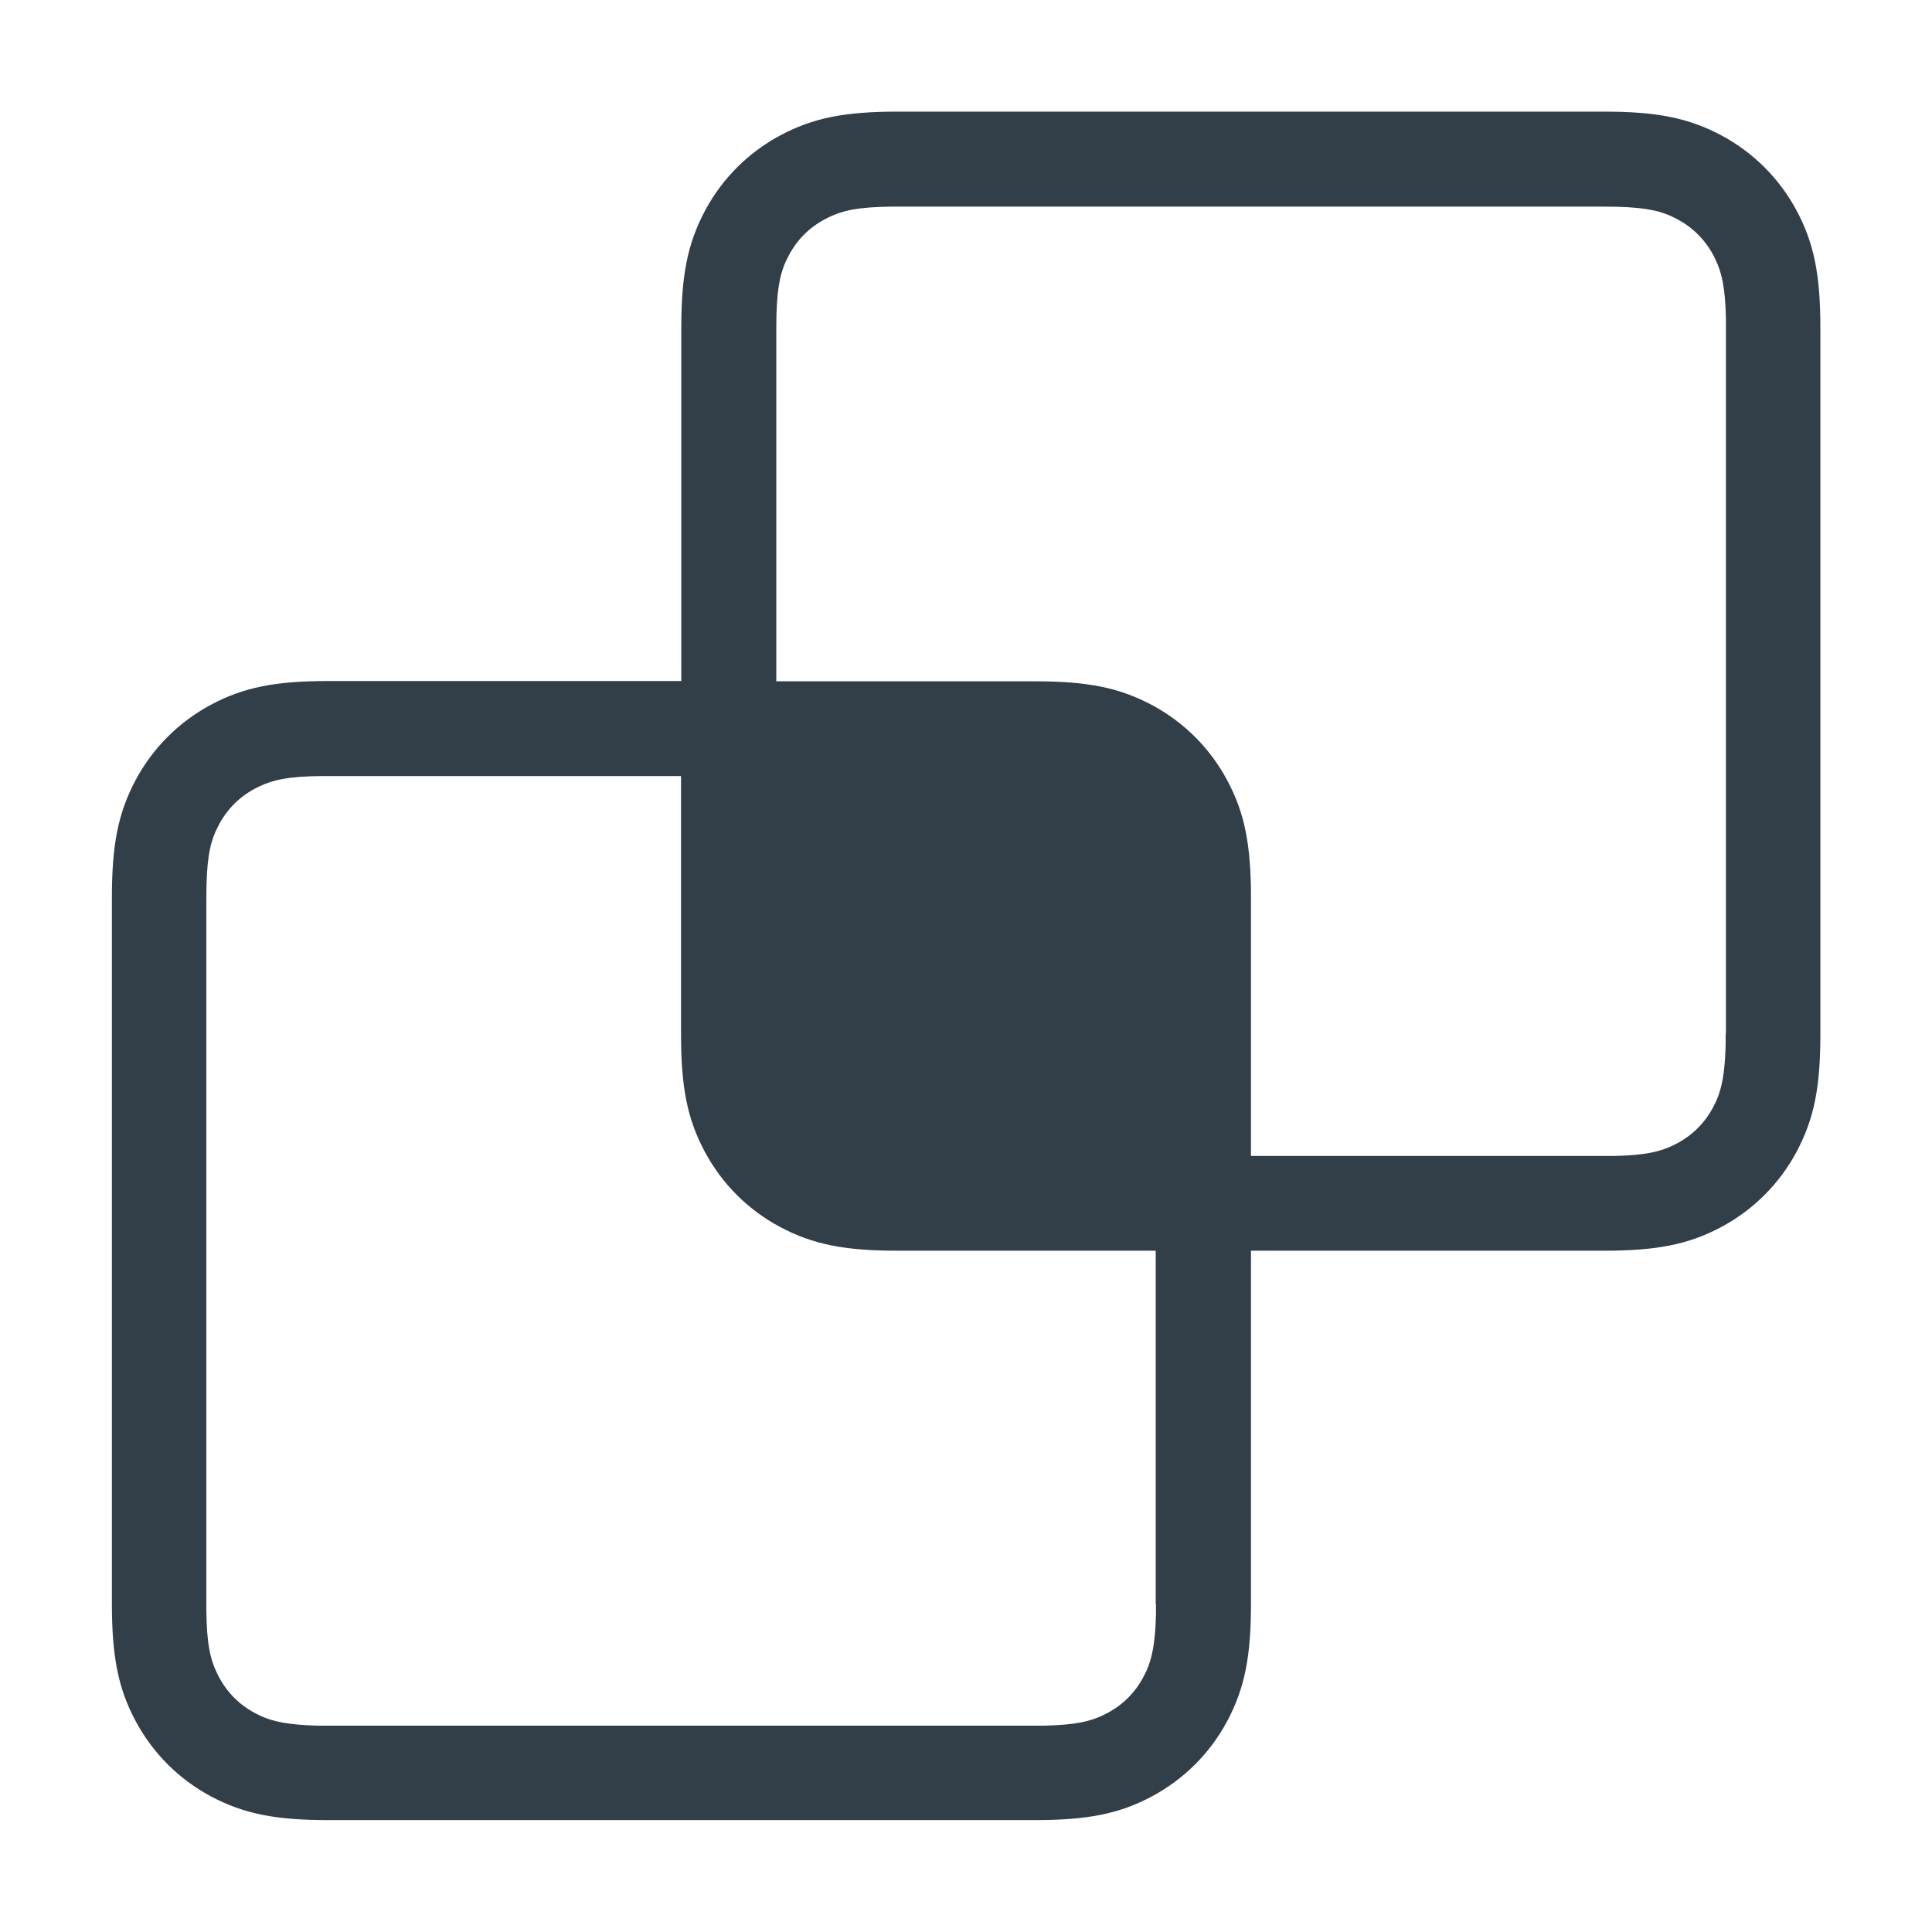
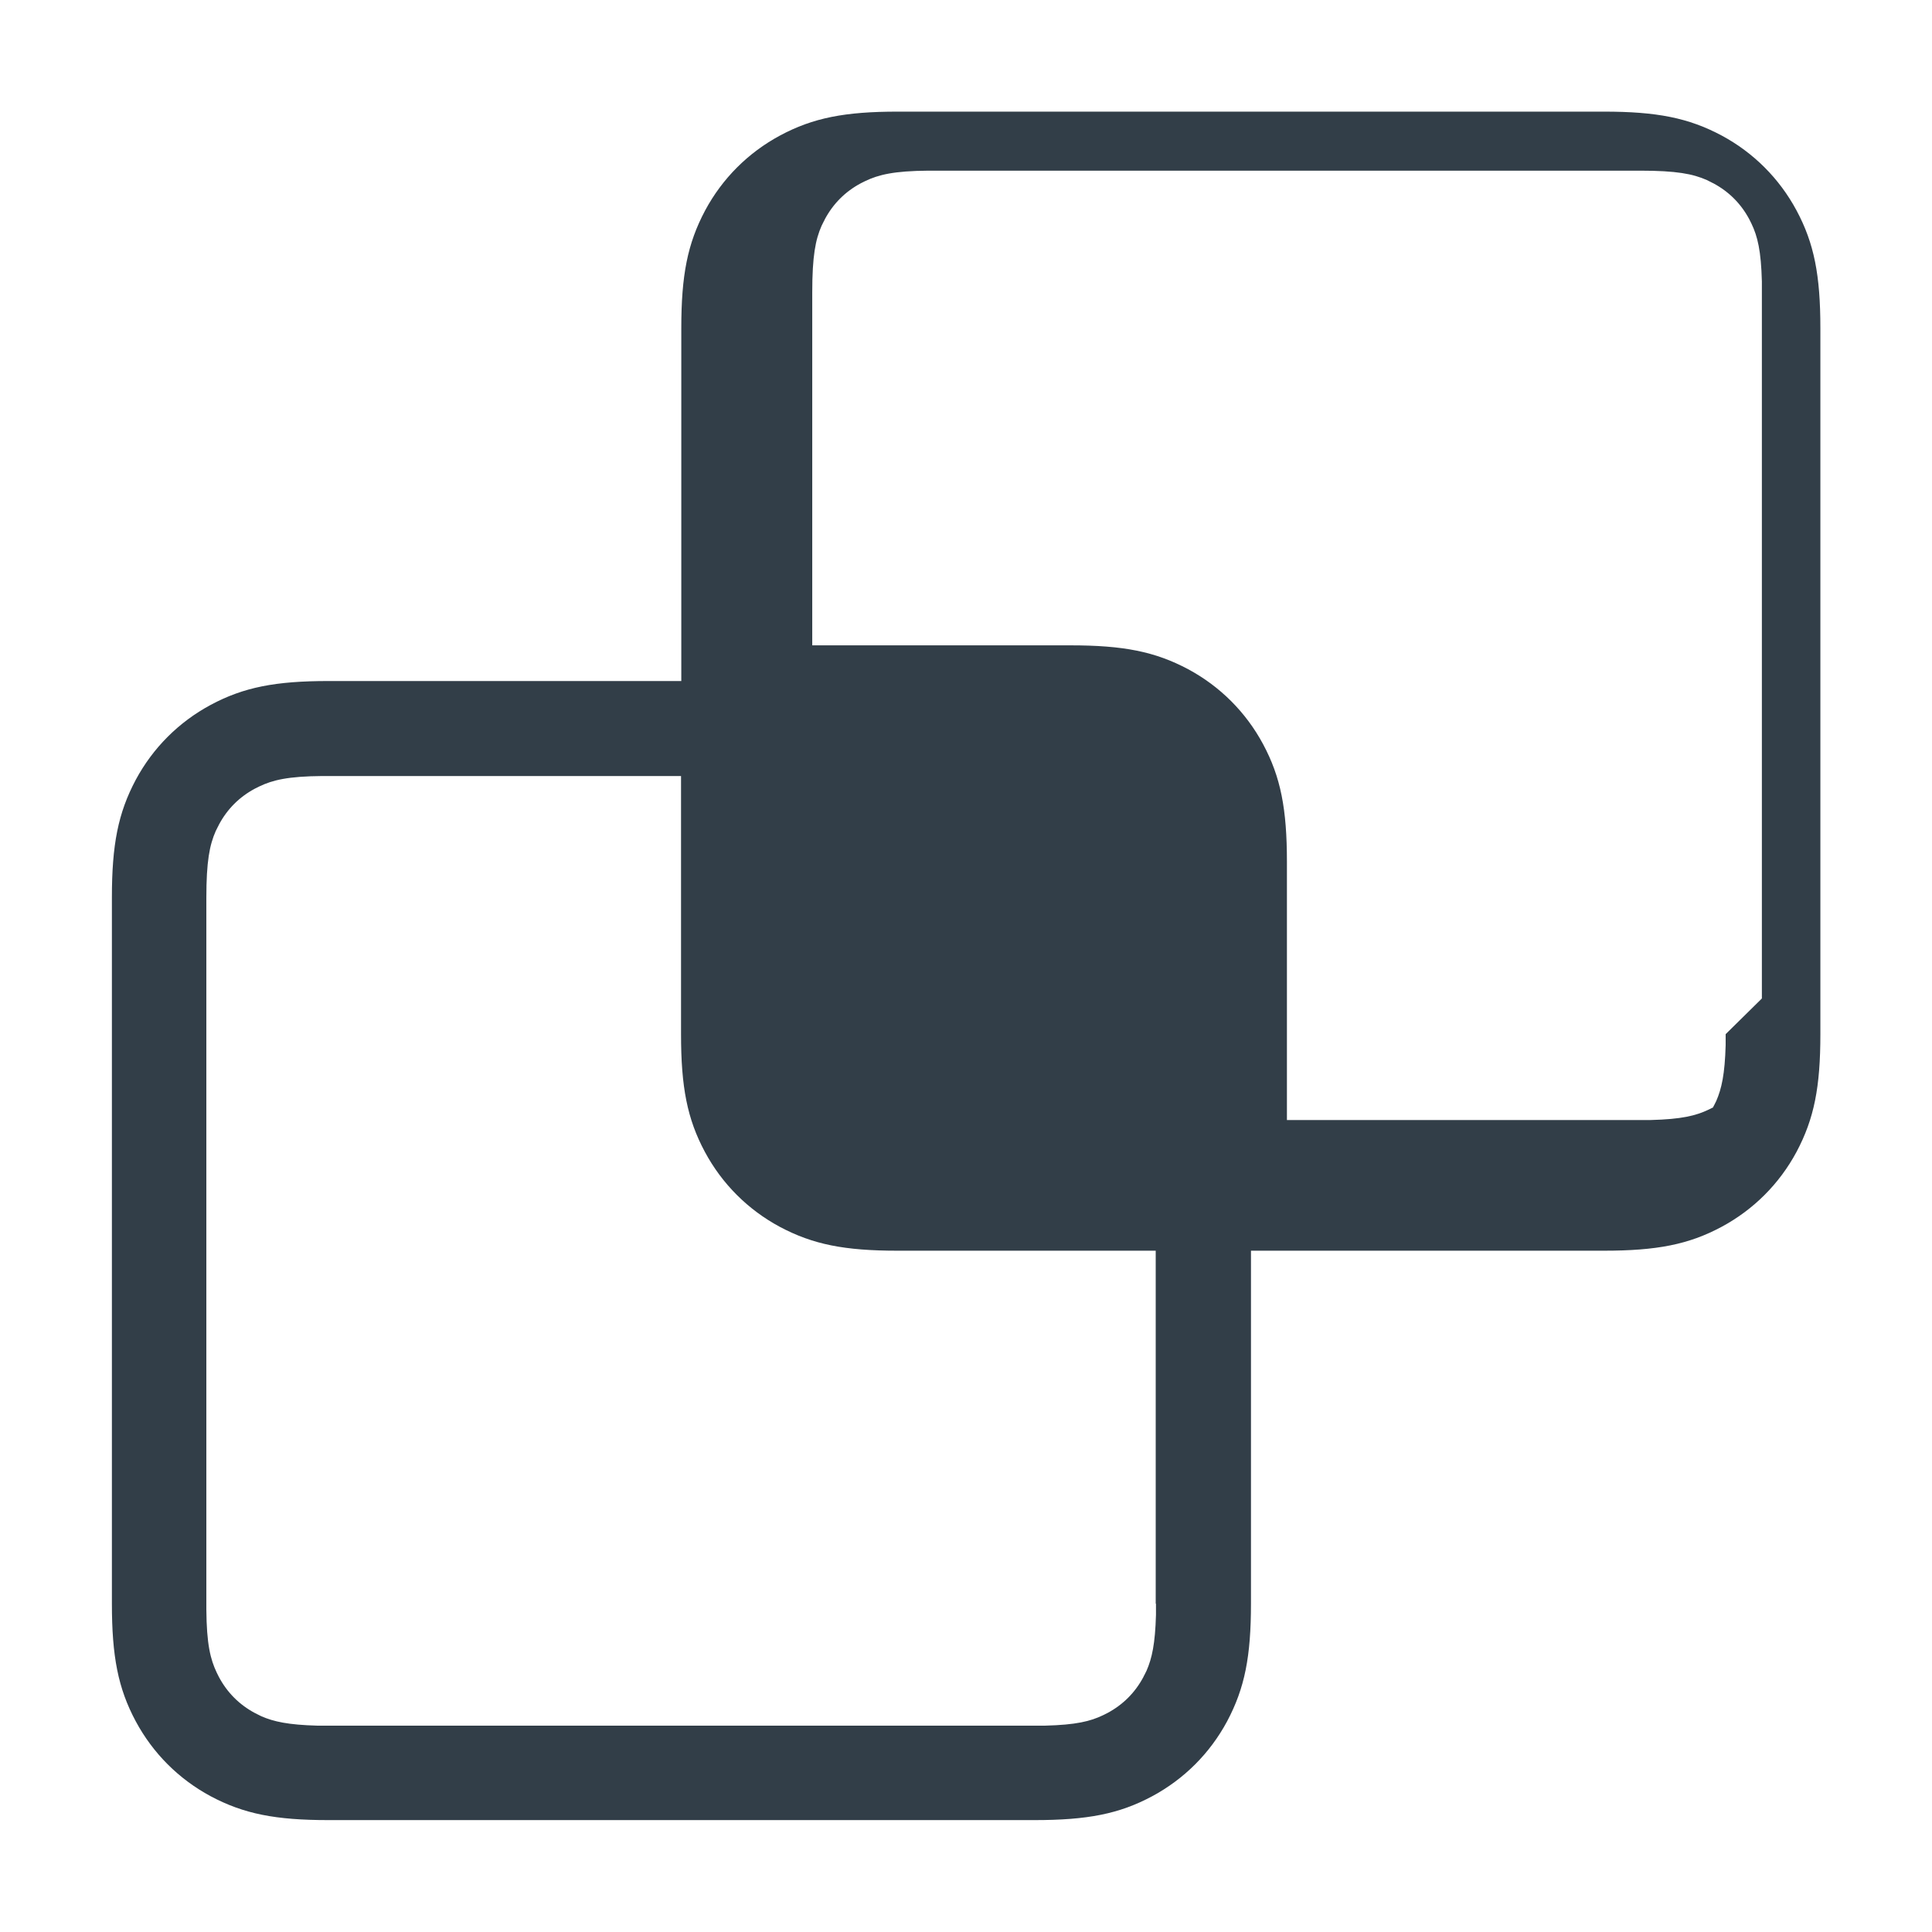
<svg xmlns="http://www.w3.org/2000/svg" id="Layer_2" viewBox="0 0 72 72">
  <defs>
    <style>.cls-1{fill:none;}.cls-2{fill:#323e48;fill-rule:evenodd;}</style>
  </defs>
  <g id="Layer_1-2">
-     <rect class="cls-1" width="72" height="72" />
-     <path class="cls-2" d="m66.95,7.84c-.64-1.19-1.6-2.15-2.79-2.79-1.24-.66-2.42-.89-4.39-.89h-26.31c-1.97,0-3.16.23-4.39.89-1.19.64-2.15,1.6-2.79,2.79-.66,1.24-.89,2.42-.89,4.39v13.15h-13.15c-1.97,0-3.16.23-4.39.89-1.19.64-2.15,1.6-2.79,2.79-.66,1.24-.89,2.42-.89,4.39v26.31c0,1.97.23,3.16.89,4.39.64,1.19,1.6,2.15,2.79,2.79,1.24.66,2.42.89,4.39.89h26.31c1.97,0,3.16-.23,4.39-.89,1.19-.64,2.15-1.6,2.79-2.79.66-1.24.89-2.42.89-4.39v-13.15h13.15c1.97,0,3.16-.23,4.39-.89,1.19-.64,2.15-1.6,2.79-2.79.66-1.24.89-2.42.89-4.39V12.23c0-1.97-.23-3.16-.89-4.39Zm-23.87,51.93v.41c-.03,1.08-.15,1.62-.35,2.08l-.08.16s-.03.05-.04.08c-.31.58-.76,1.03-1.34,1.34l-.16.08c-.48.23-1.01.36-2.16.39h-.41s-26.31,0-26.31,0h-.41c-1.08-.03-1.62-.15-2.08-.35l-.16-.08s-.05-.03-.08-.04c-.58-.31-1.03-.76-1.34-1.34l-.08-.16c-.24-.5-.38-1.07-.39-2.36v-26.52c0-1.36.12-1.97.35-2.49l.08-.16s.03-.05.04-.08c.31-.58.76-1.03,1.34-1.34l.16-.08c.5-.24,1.07-.38,2.36-.39h0s13.36,0,13.36,0v9.62c0,1.97.23,3.16.89,4.39.64,1.19,1.6,2.15,2.79,2.79,1.24.66,2.42.89,4.39.89h9.62v13.15Zm21.23-21.23v.41c-.03,1.08-.15,1.62-.35,2.08l-.08.16s-.03.05-.04.08c-.31.58-.76,1.03-1.34,1.34l-.16.08c-.48.23-1.01.36-2.16.39h-.41s-13.15,0-13.15,0v-9.62c0-1.97-.23-3.16-.89-4.39-.64-1.19-1.6-2.15-2.79-2.79-1.24-.66-2.42-.89-4.39-.89h-9.62v-13.15c0-1.36.12-1.97.35-2.49l.08-.16s.03-.05.04-.08c.31-.58.76-1.03,1.34-1.34l.16-.08c.5-.24,1.07-.38,2.36-.39h26.52c1.36,0,1.97.12,2.49.35l.16.08s.05.03.08.04c.58.31,1.03.76,1.34,1.34l.08.16c.23.48.36,1.01.39,2.16v.41s0,26.31,0,26.31Z" />
+     <path class="cls-2" d="m66.95,7.84c-.64-1.19-1.6-2.15-2.79-2.79-1.24-.66-2.42-.89-4.39-.89h-26.31c-1.97,0-3.16.23-4.39.89-1.19.64-2.15,1.6-2.79,2.79-.66,1.24-.89,2.42-.89,4.39v13.15h-13.15c-1.97,0-3.16.23-4.39.89-1.19.64-2.15,1.6-2.79,2.79-.66,1.24-.89,2.42-.89,4.39v26.31c0,1.97.23,3.16.89,4.39.64,1.19,1.6,2.15,2.79,2.79,1.24.66,2.42.89,4.39.89h26.31c1.97,0,3.16-.23,4.39-.89,1.19-.64,2.15-1.6,2.79-2.79.66-1.24.89-2.42.89-4.39v-13.15h13.15c1.97,0,3.16-.23,4.39-.89,1.19-.64,2.15-1.6,2.79-2.79.66-1.24.89-2.42.89-4.39V12.23c0-1.97-.23-3.16-.89-4.39Zm-23.87,51.93v.41c-.03,1.08-.15,1.62-.35,2.08l-.08.16s-.03.05-.04.08c-.31.58-.76,1.03-1.34,1.34l-.16.08c-.48.23-1.01.36-2.16.39h-.41s-26.31,0-26.31,0h-.41c-1.08-.03-1.62-.15-2.08-.35l-.16-.08s-.05-.03-.08-.04c-.58-.31-1.03-.76-1.34-1.34l-.08-.16c-.24-.5-.38-1.07-.39-2.36v-26.52c0-1.36.12-1.97.35-2.49l.08-.16s.03-.05.04-.08c.31-.58.76-1.03,1.34-1.34l.16-.08c.5-.24,1.07-.38,2.36-.39h0s13.36,0,13.36,0v9.62c0,1.97.23,3.16.89,4.39.64,1.19,1.6,2.15,2.79,2.79,1.24.66,2.42.89,4.39.89h9.62v13.15Zm21.23-21.23v.41c-.03,1.08-.15,1.62-.35,2.08l-.08.16s-.03.05-.04.08l-.16.08c-.48.23-1.01.36-2.16.39h-.41s-13.15,0-13.15,0v-9.62c0-1.97-.23-3.16-.89-4.39-.64-1.19-1.6-2.15-2.79-2.79-1.24-.66-2.42-.89-4.39-.89h-9.62v-13.15c0-1.36.12-1.97.35-2.49l.08-.16s.03-.05.04-.08c.31-.58.76-1.03,1.34-1.34l.16-.08c.5-.24,1.07-.38,2.36-.39h26.52c1.36,0,1.97.12,2.49.35l.16.08s.05.03.08.04c.58.31,1.03.76,1.34,1.34l.08.16c.23.48.36,1.01.39,2.16v.41s0,26.31,0,26.31Z" />
  </g>
</svg>